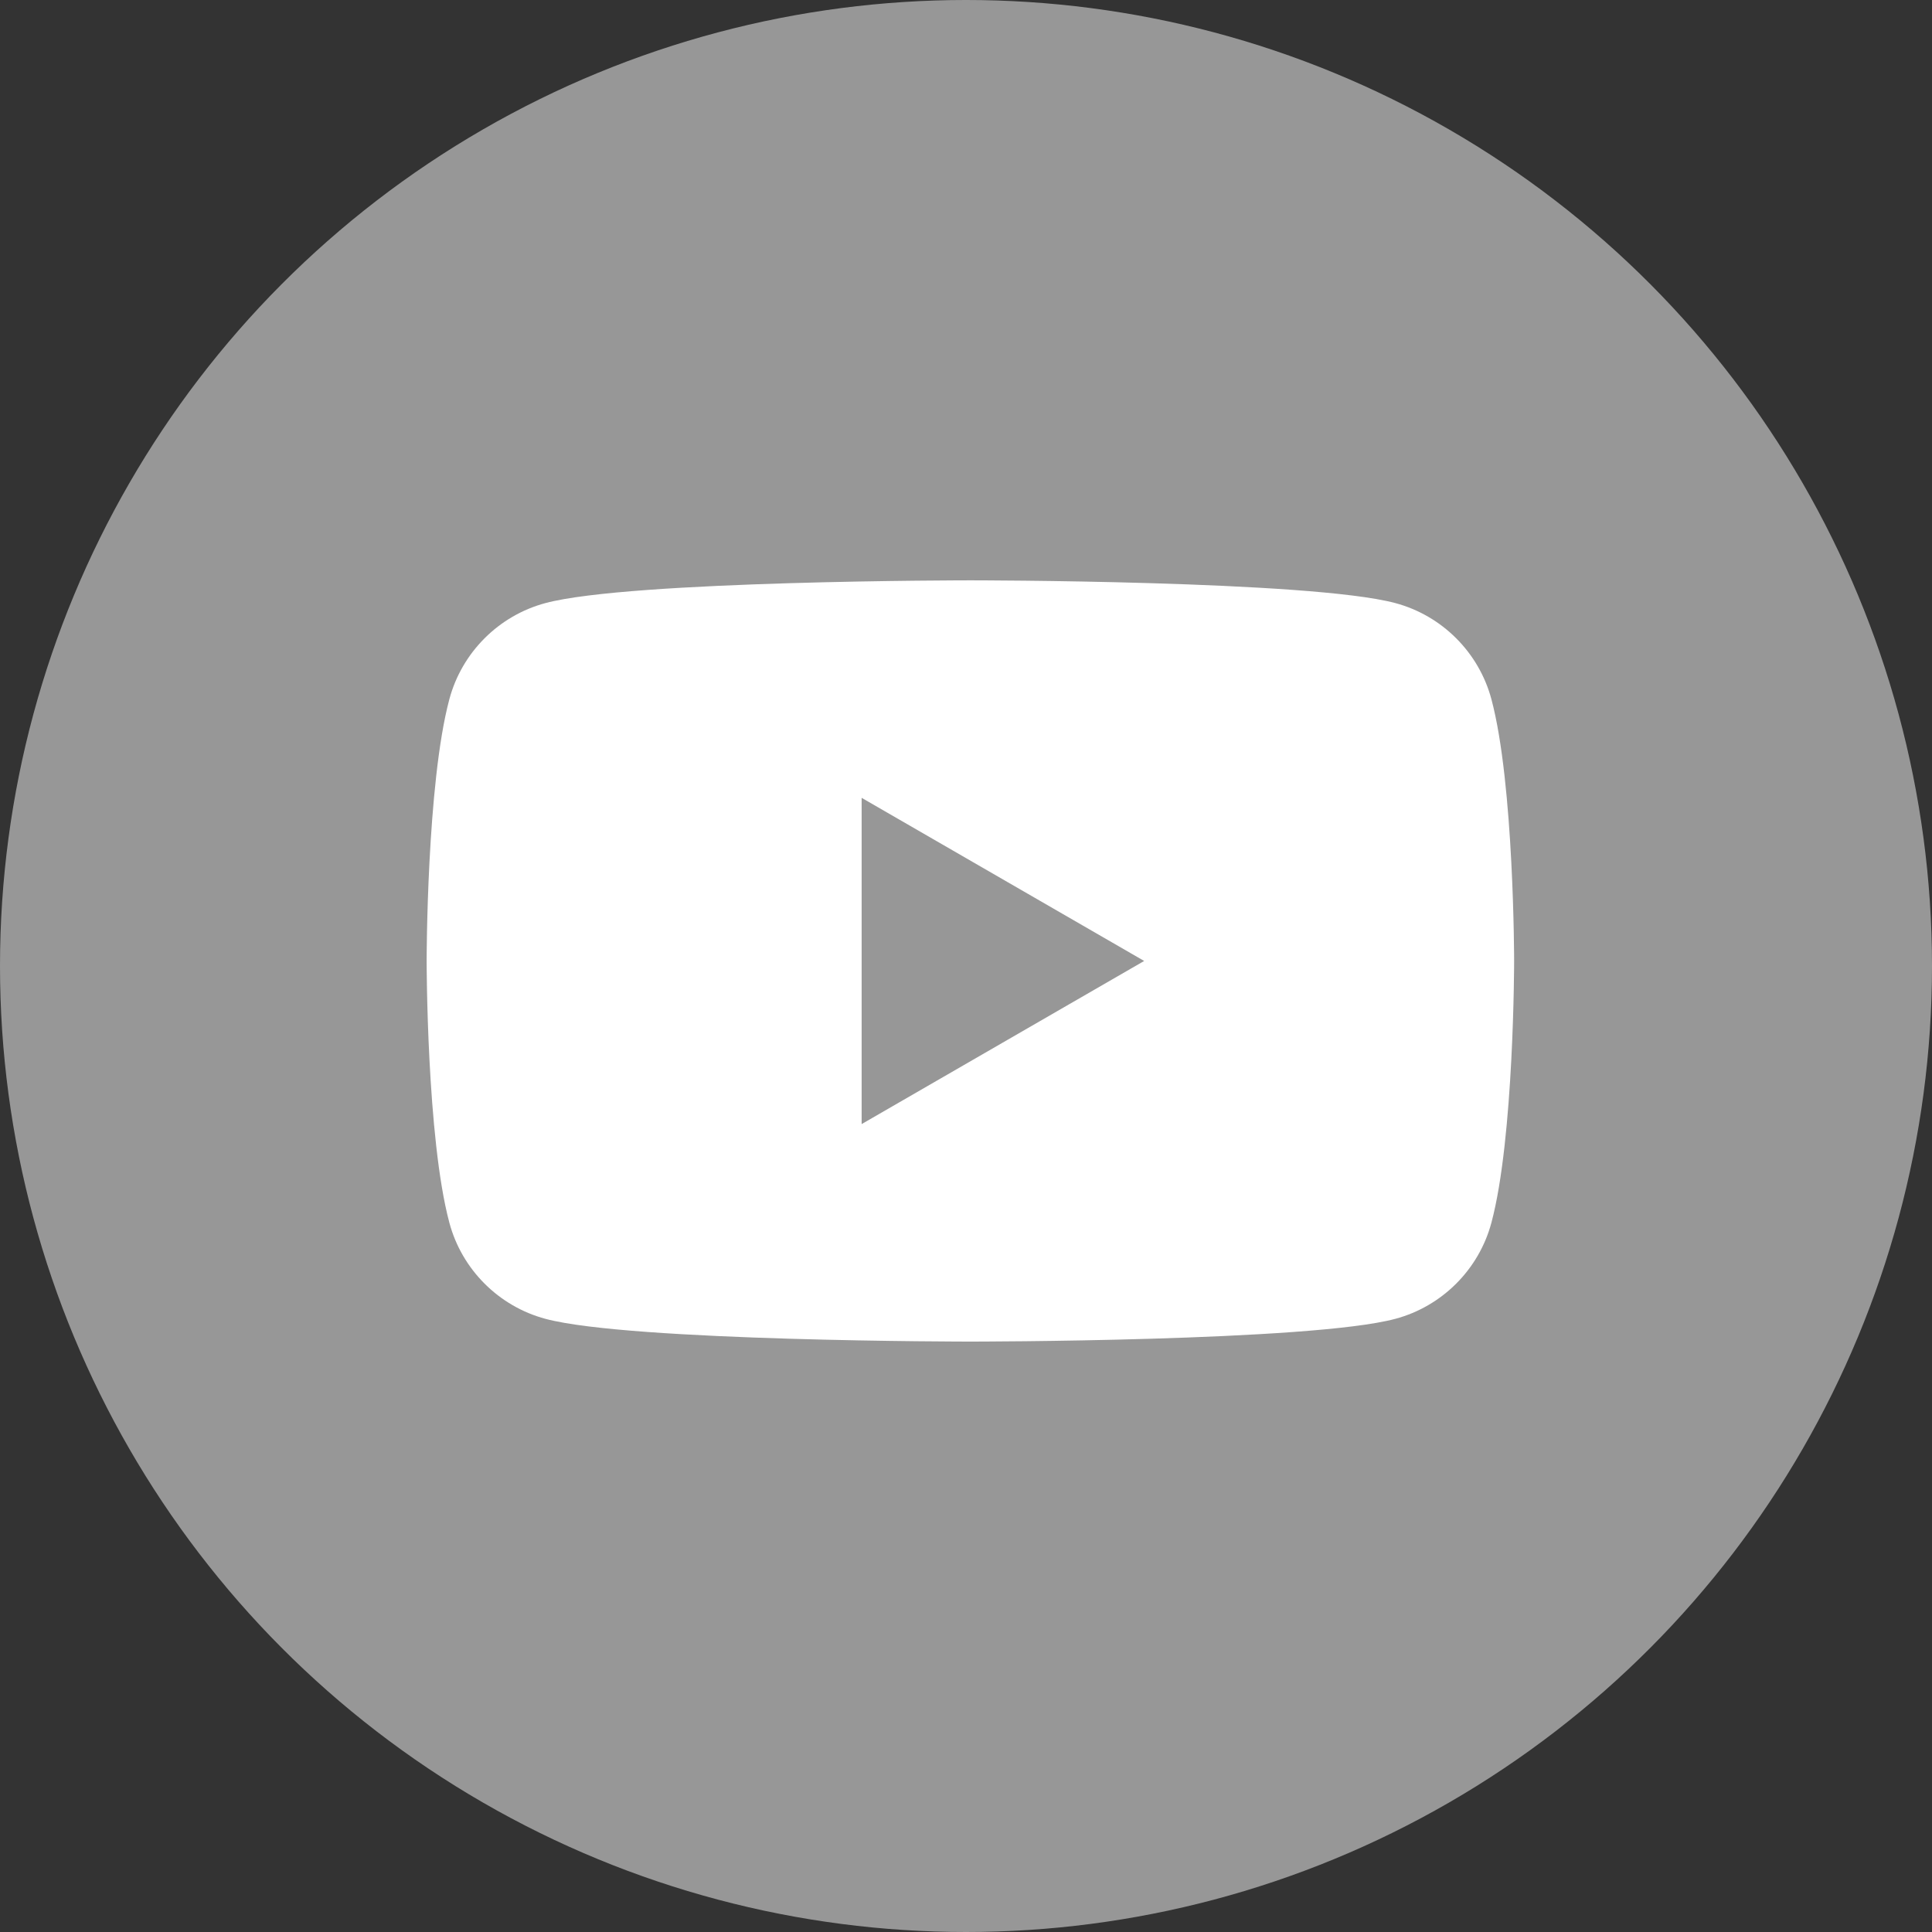
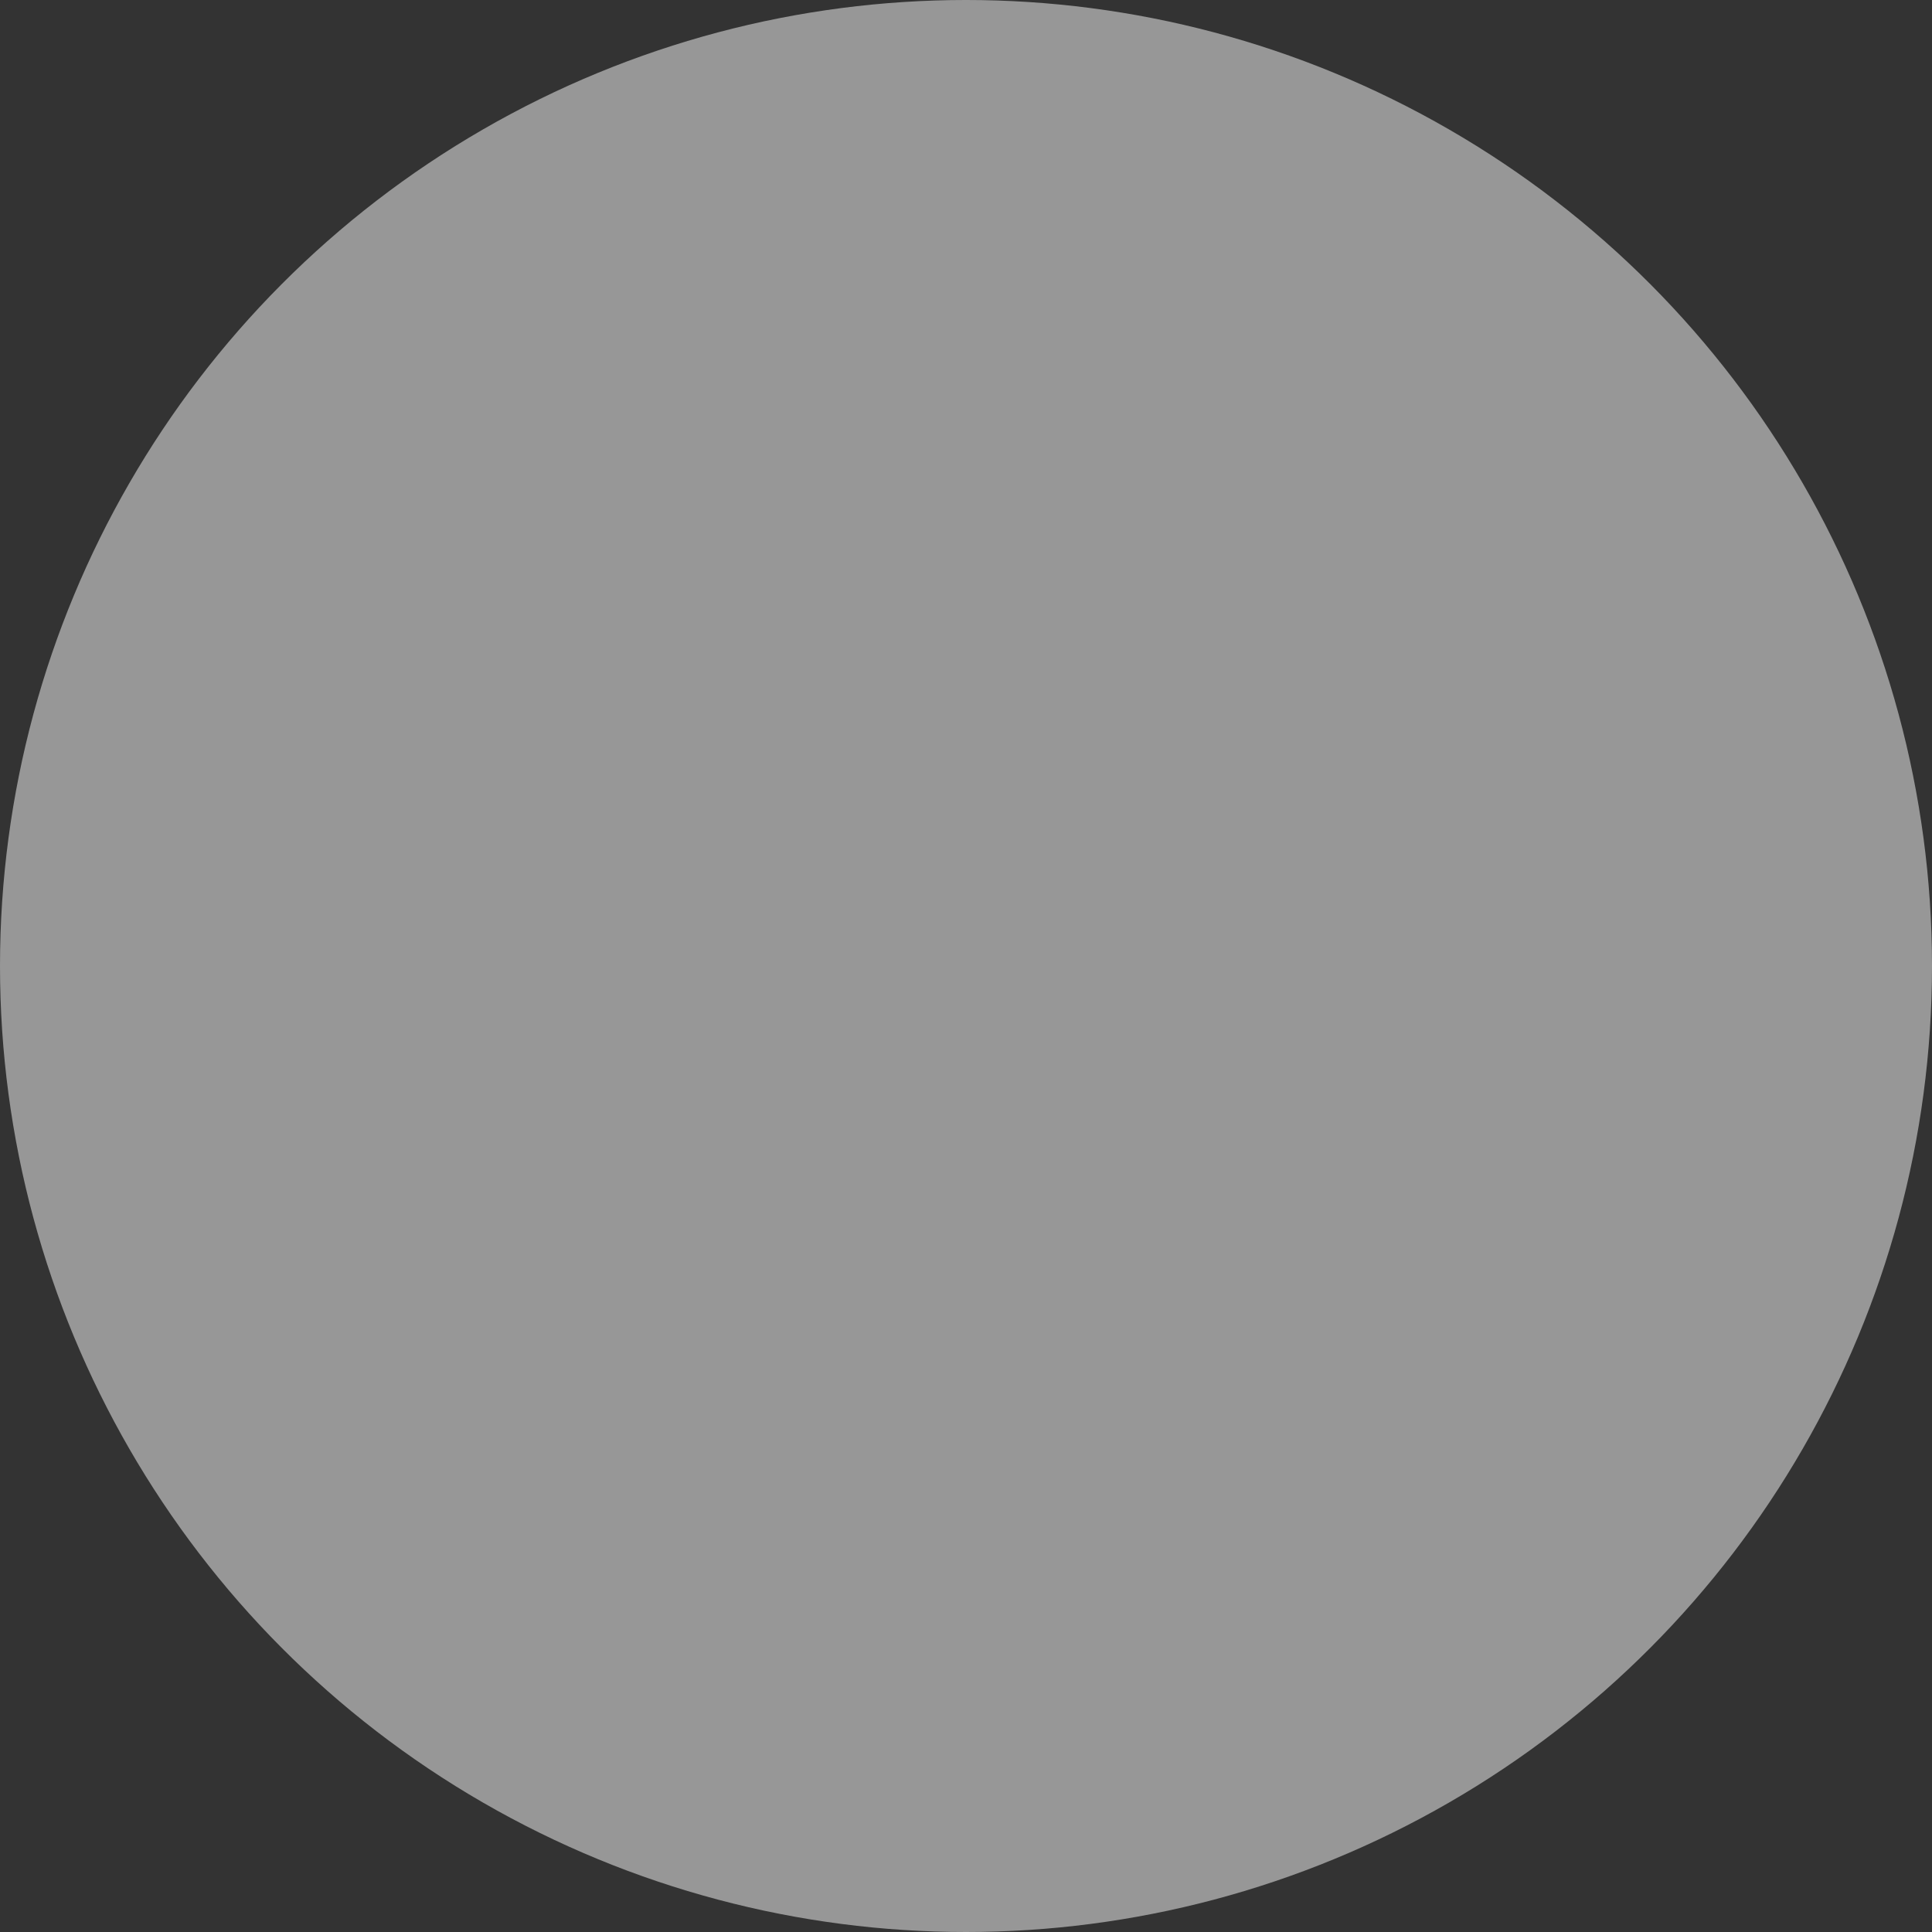
<svg xmlns="http://www.w3.org/2000/svg" width="30px" height="30px" version="1.1" viewBox="0 0 30 30">
  <rect x="0" y="0" width="30" height="30" fill="#333333" stroke="none" />
  <title>YouTube</title>
  <defs>
    <clipPath id="clipPath18">
-       <path d="M 0,255.118 H 550.024 V 0 H 0 Z" />
-     </clipPath>
+       </clipPath>
  </defs>
  <g fill="none" fill-rule="evenodd">
    <g id="Premiumprofil-Stage" transform="translate(-1112 -240)">
      <g transform="translate(240 91)">
        <g transform="translate(872 149)">
          <ellipse cx="15" cy="15" rx="15" ry="15" fill="#979797" />
        </g>
      </g>
    </g>
  </g>
  <g transform="matrix(.139 0 0 -.139 -5.127 32.653)" stroke-width="9.559">
    <g clip-path="url(#clipPath18)" stroke-width="9.559">
      <g transform="translate(133.14 109.34)" stroke-width="9.559">
-         <path d="m0 0v36.446l31.562-18.223zm70.353 47.464c-1.398 5.226-5.514 9.343-10.741 10.74-9.474 2.539-47.464 2.539-47.464 2.539s-37.989 0-47.463-2.539c-5.227-1.397-9.343-5.514-10.74-10.74-2.539-9.474-2.539-29.241-2.539-29.241s0-19.767 2.539-29.241c1.397-5.226 5.513-9.343 10.74-10.74 9.474-2.539 47.463-2.539 47.463-2.539s37.99 0 47.464 2.539c5.227 1.397 9.343 5.514 10.741 10.74 2.538 9.474 2.538 29.241 2.538 29.241s0 19.767-2.538 29.241" fill="#fff" />
-       </g>
+         </g>
    </g>
  </g>
</svg>